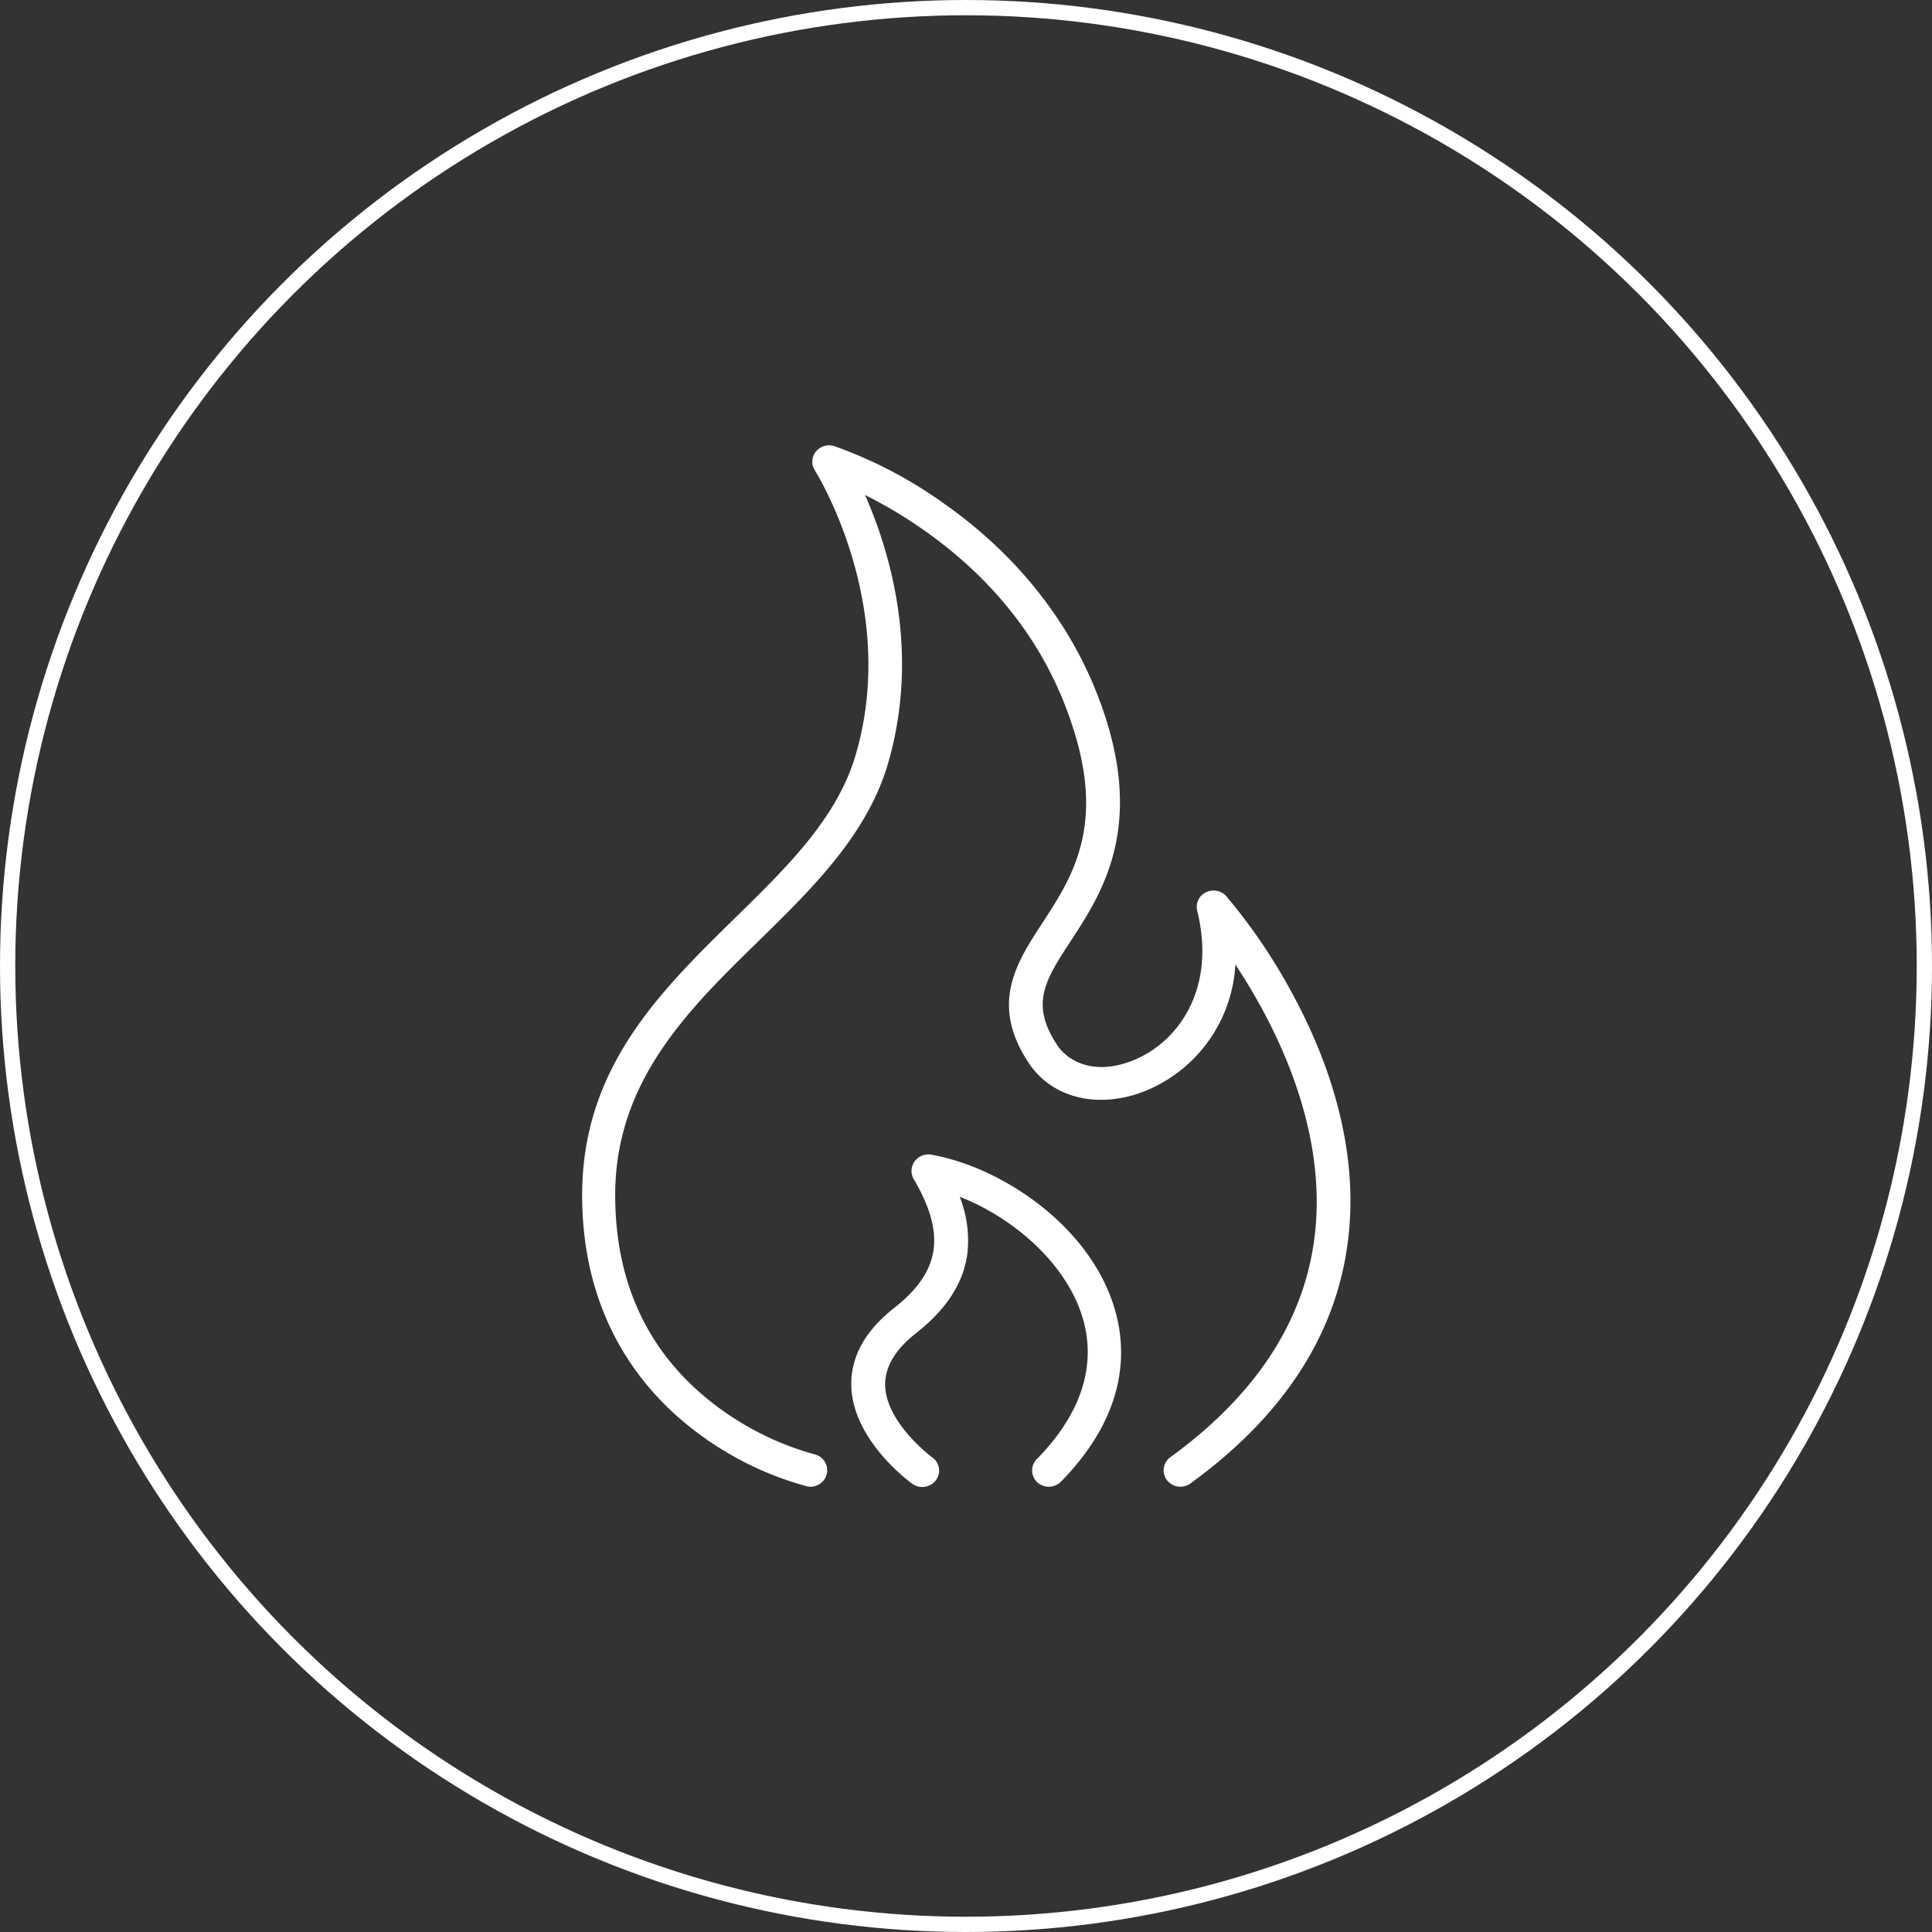
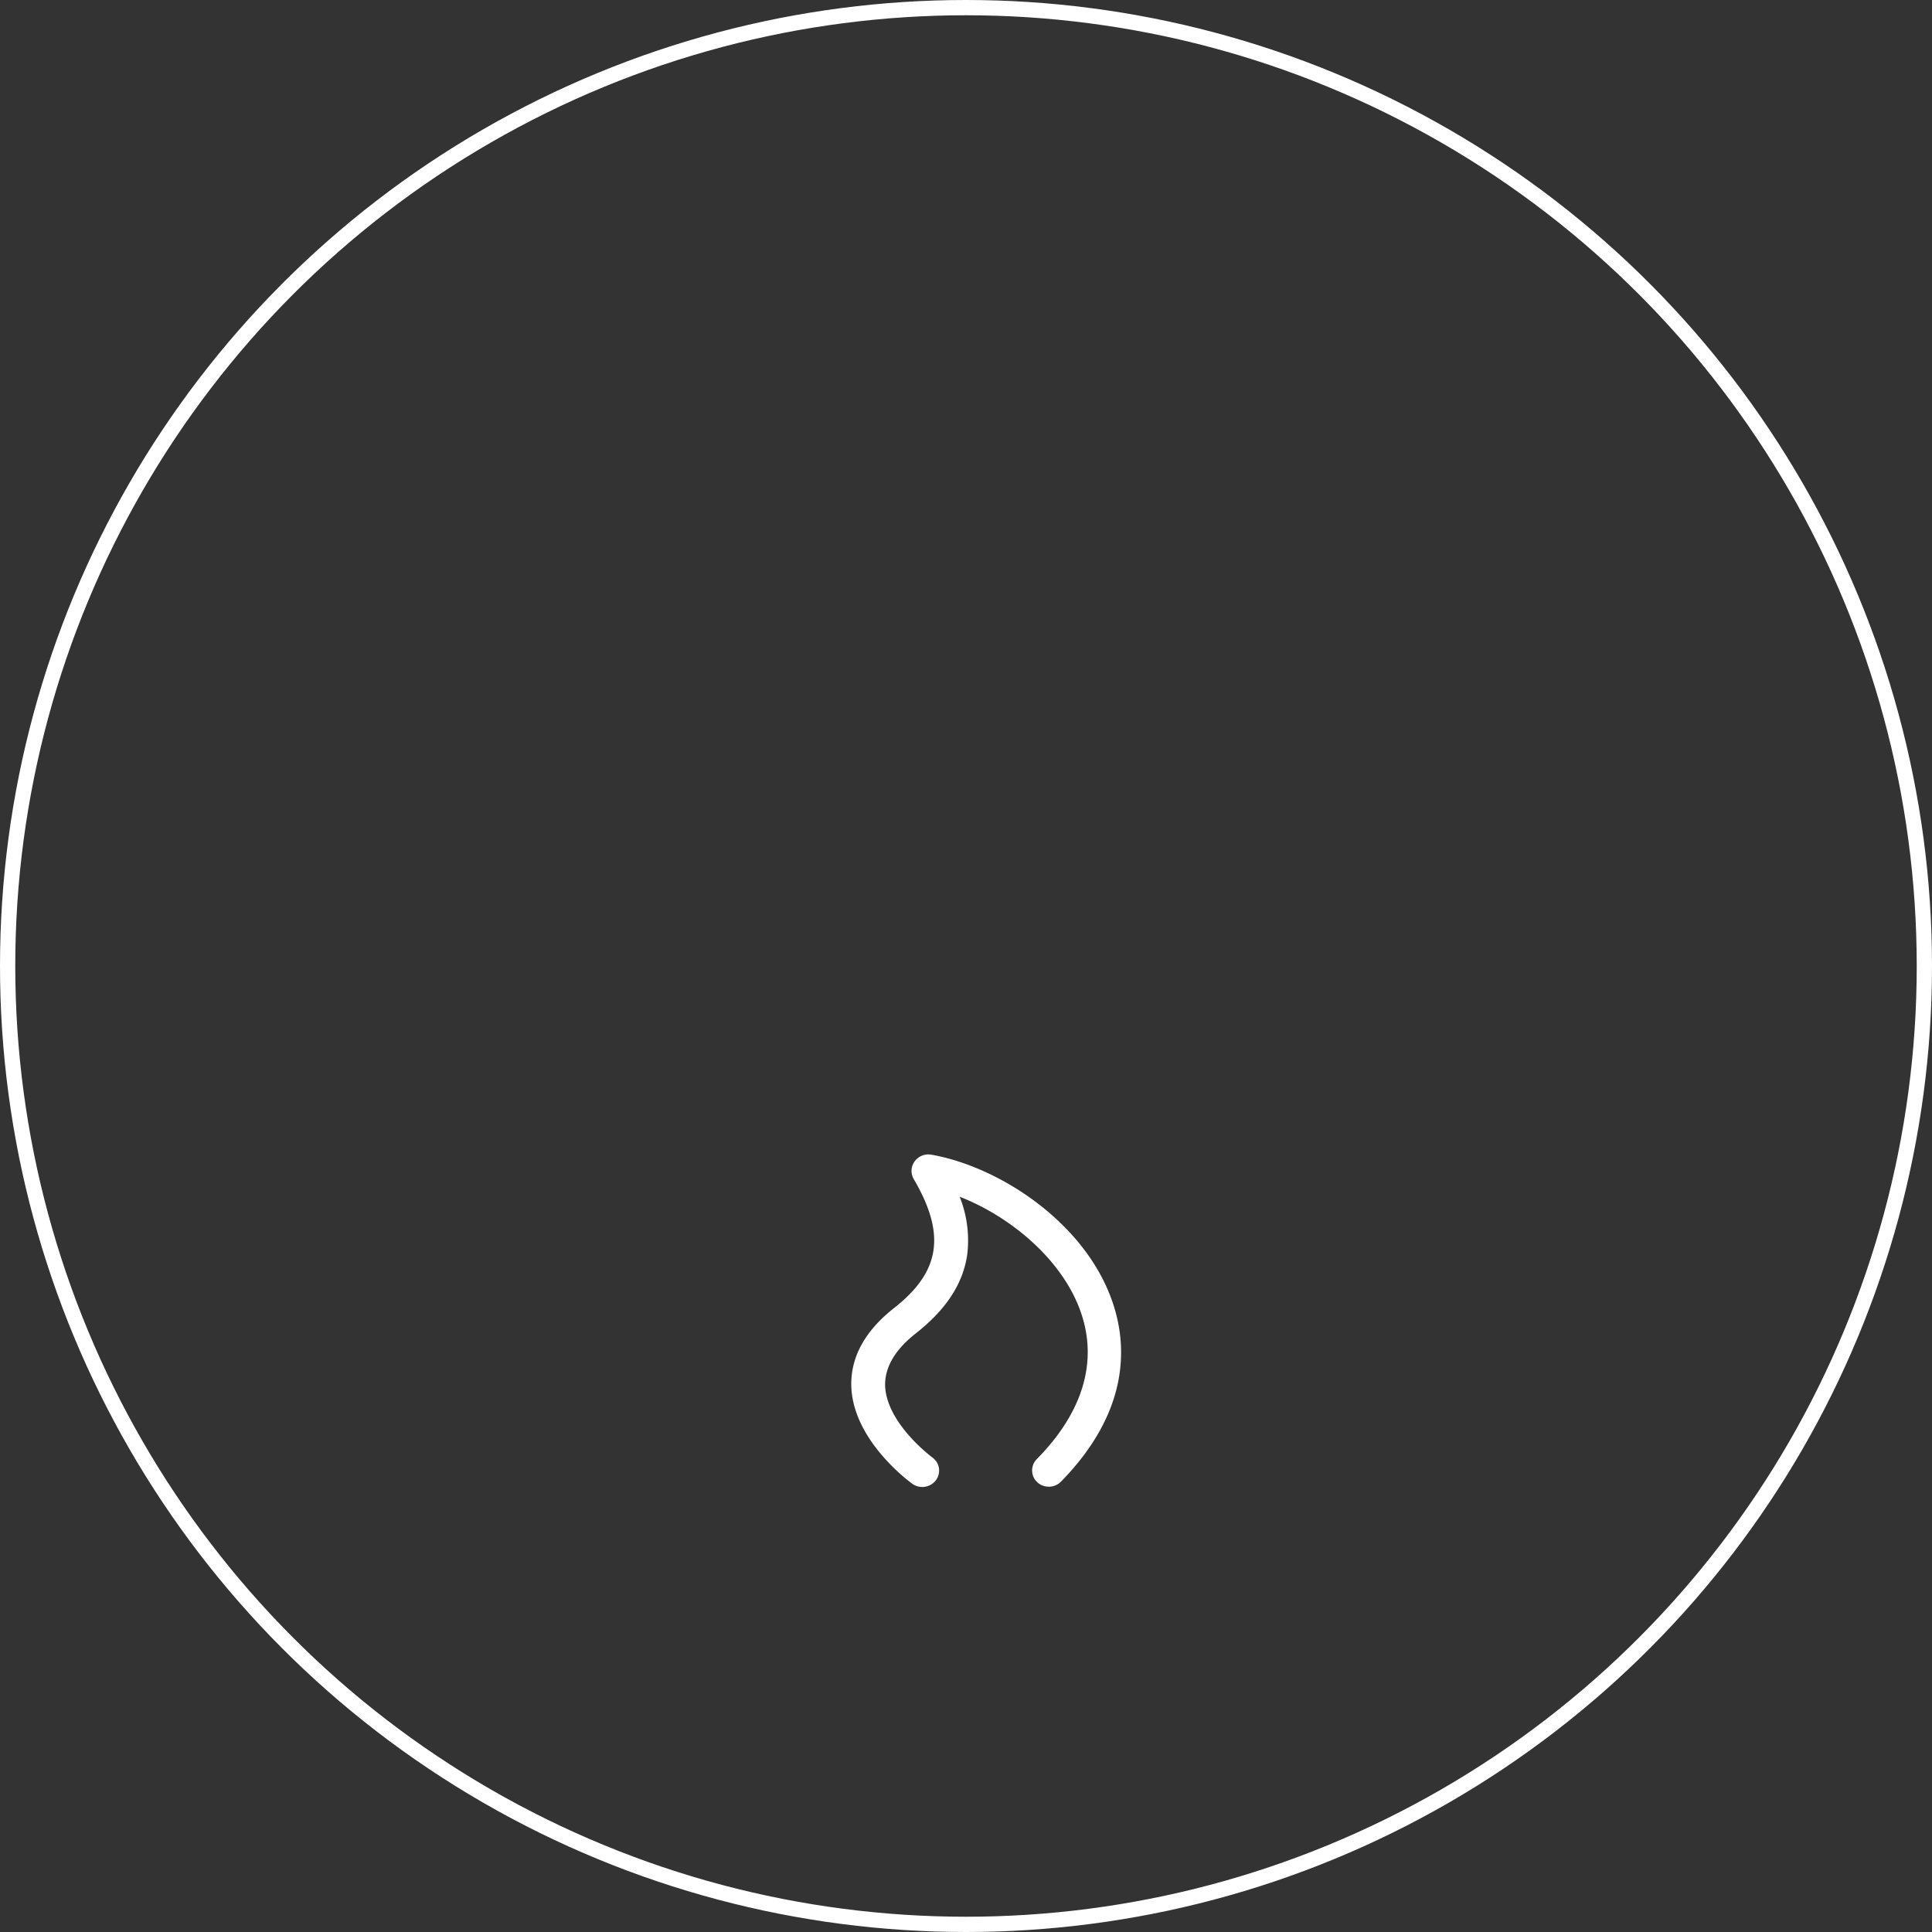
<svg xmlns="http://www.w3.org/2000/svg" id="Layer_1" data-name="Layer 1" viewBox="0 0 253.12 253.12">
  <rect x="0" y="0" width="253.12" height="253.12" fill="#333333" stroke="none" />
  <defs>
    <style>.cls-1{fill:none;stroke:#fff;stroke-miterlimit:10;stroke-width:2px;}.cls-2{fill:#fff;}</style>
  </defs>
  <title>icon-indoor-fire</title>
  <circle class="cls-1" cx="126.56" cy="126.56" r="125.56" />
-   <path class="cls-2" d="M106.2,194.78a2.22,2.22,0,0,1-.51-.06A42.35,42.35,0,0,1,91,187.43c-6.72-5.13-14.73-14.64-14.73-30.85,0-16.68,10.17-26.64,20-36.28,6.9-6.75,13.42-13.14,15.84-21.41,5.75-19.63-5.24-37.08-5.35-37.26a2.11,2.11,0,0,1,.13-2.46,2.23,2.23,0,0,1,2.42-.72,57.86,57.86,0,0,1,14.53,7.64c7.1,5,16.51,13.94,21,27.92,4.8,14.93-.59,23.19-4.52,29.22-3.37,5.15-5.4,8.26-1.82,13.68,1.48,2.23,5,4.08,10.14,1.94,5.88-2.47,10.71-9.46,8.21-19.52a2.14,2.14,0,0,1,1.13-2.42,2.26,2.26,0,0,1,2.68.5,74.56,74.56,0,0,1,9,13.42c4,7.48,8.41,19,7,31.25-1.39,12.45-8.35,23.31-20.69,32.27a2.24,2.24,0,0,1-3.09-.44,2.12,2.12,0,0,1,.46-3c11.32-8.22,17.69-18.08,18.94-29.29,1.59-14.29-5.46-27.76-10.43-35.25a19,19,0,0,1-11.51,16.44c-6.19,2.6-12.45,1.17-15.57-3.56-5.12-7.73-1.6-13.12,1.8-18.33,3.85-5.9,8.22-12.59,4-25.61C137.28,85,130.8,76.4,121.33,69.66a60.1,60.1,0,0,0-8-4.81c3.17,7.17,7.3,20.5,3,35.22-2.74,9.34-10,16.42-17,23.27-9.21,9-18.73,18.34-18.73,33.24,0,11.56,4.35,20.76,12.91,27.36a38.39,38.39,0,0,0,13.17,6.59,2.16,2.16,0,0,1,1.64,2.59A2.2,2.2,0,0,1,106.2,194.78Z" />
  <path class="cls-2" d="M137.41,194.78a2.24,2.24,0,0,1-1.53-.6,2.11,2.11,0,0,1-.06-3c6-6.07,8-12.66,5.85-19.07-2.34-7-9.26-12.72-15.94-15.32a15.43,15.43,0,0,1,1,7.51c-.53,3.84-2.74,7.25-6.77,10.41-2.68,2.11-4,4.37-4,6.73.1,5,6.12,9.45,6.18,9.5a2.11,2.11,0,0,1,.47,3,2.24,2.24,0,0,1-3.08.46c-.32-.23-7.82-5.68-8-12.85-.08-3.77,1.81-7.2,5.62-10.19,6.06-4.76,6.8-9.65,2.56-16.89a2.11,2.11,0,0,1,.12-2.31,2.22,2.22,0,0,1,2.19-.88c8.92,1.57,20.29,8.94,23.8,19.5,1.86,5.59,2.18,14.18-6.86,23.38A2.22,2.22,0,0,1,137.41,194.78Z" />
</svg>